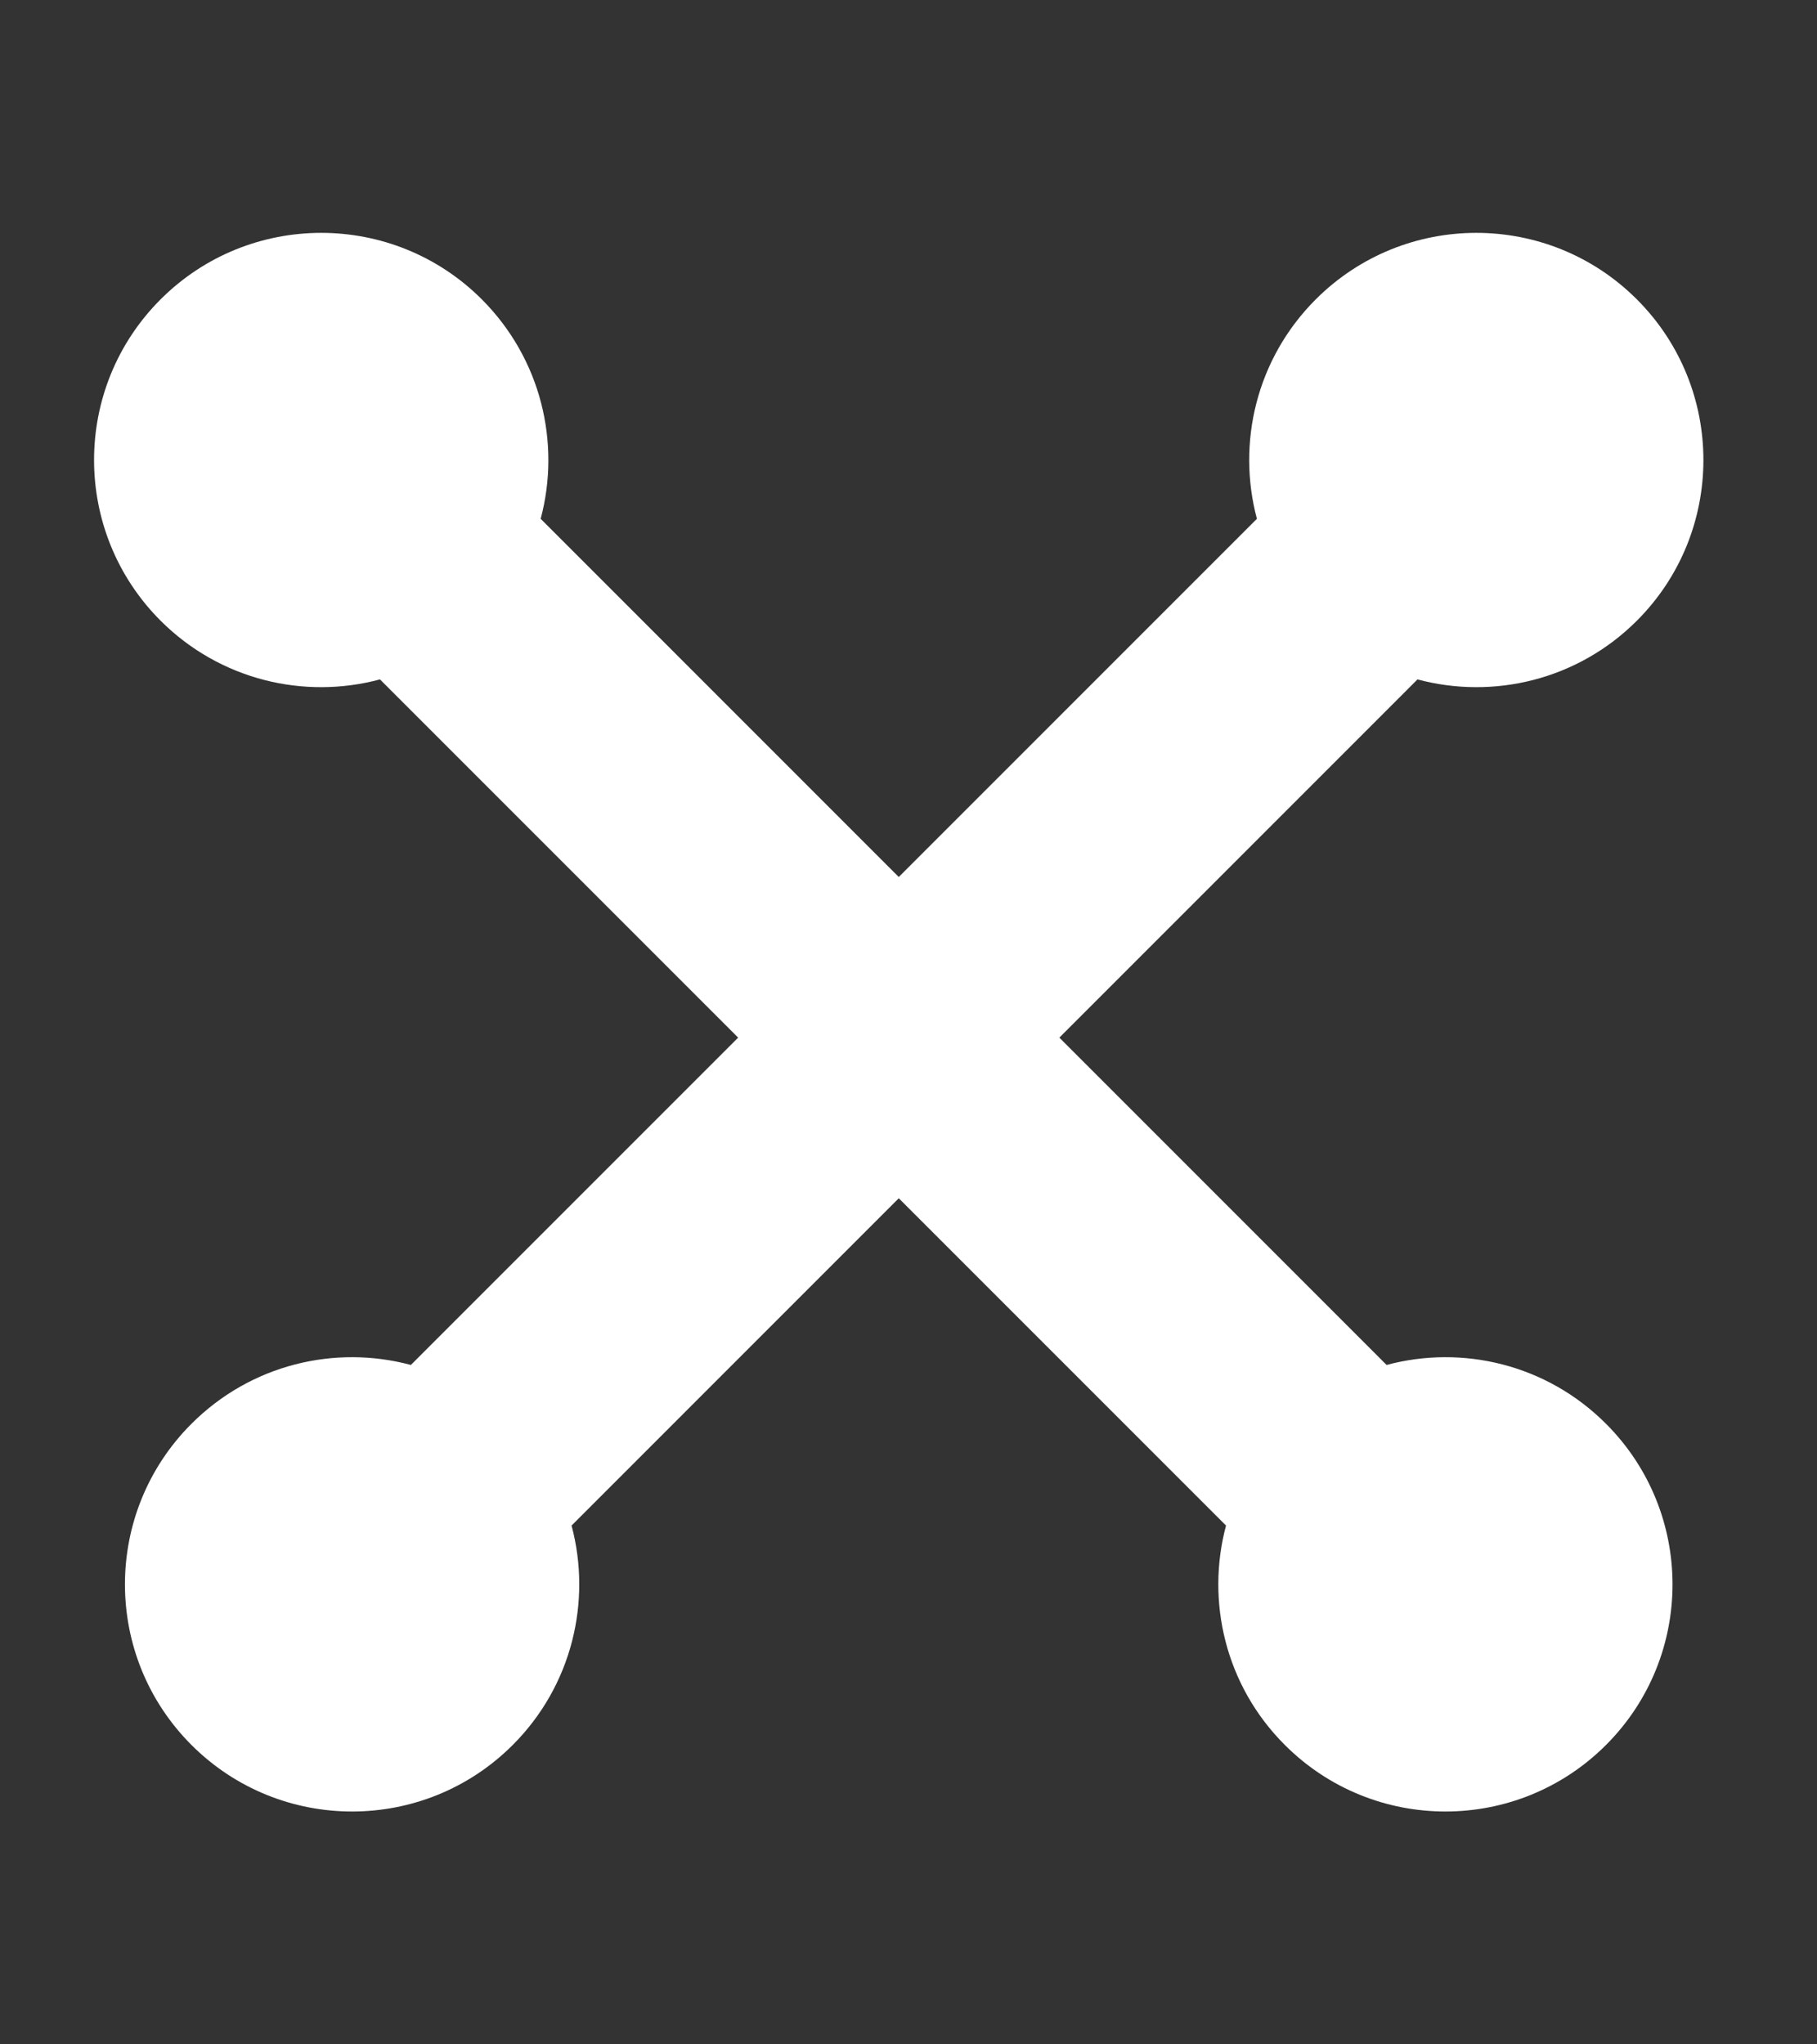
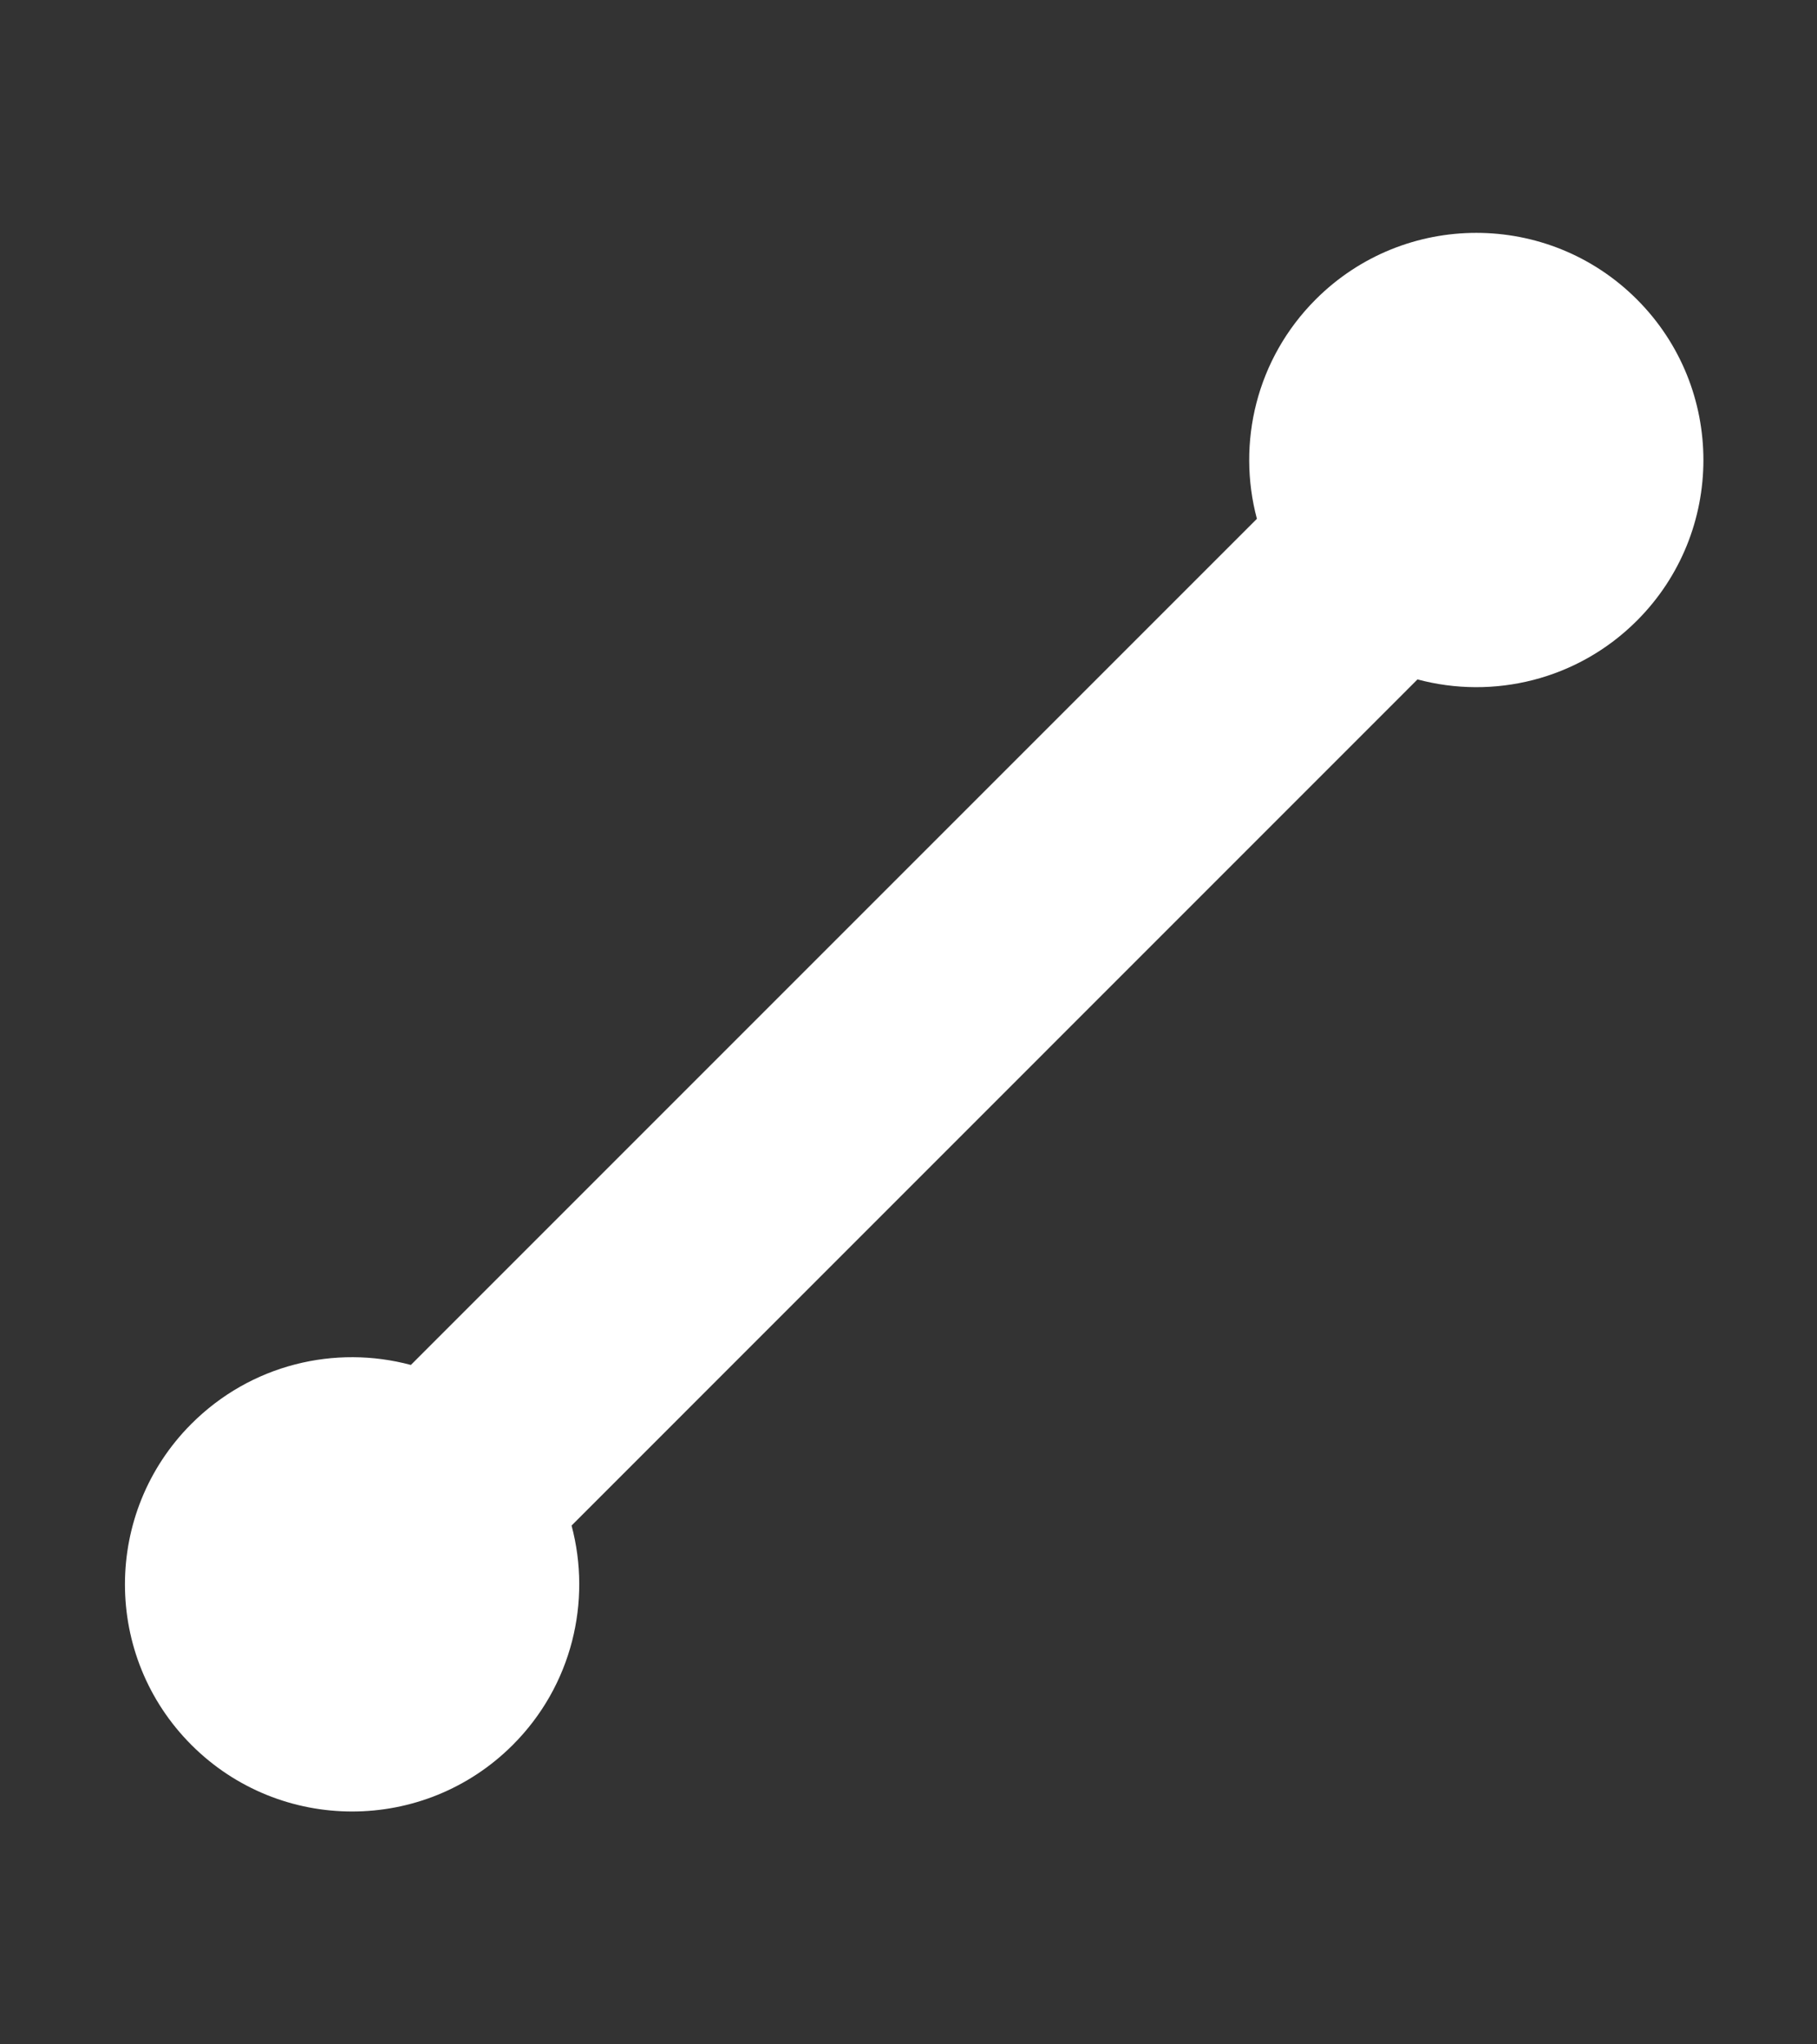
<svg xmlns="http://www.w3.org/2000/svg" width="16" height="18" viewBox="0 0 16 18" fill="none">
  <rect x="0" y="0" width="16" height="18" fill="#333333" stroke="none" />
-   <path fill-rule="evenodd" clip-rule="evenodd" d="M4.243 2.636C4.766 3.16 4.939 3.901 4.761 4.568L12.21 12.018C12.877 11.839 13.619 12.012 14.142 12.536C14.923 13.317 14.923 14.583 14.142 15.364C13.361 16.145 12.095 16.145 11.314 15.364C10.79 14.841 10.618 14.099 10.796 13.432L3.346 5.982C2.679 6.161 1.938 5.988 1.414 5.465C0.633 4.683 0.633 3.417 1.414 2.636C2.195 1.855 3.462 1.855 4.243 2.636Z" fill="white" />
  <path fill-rule="evenodd" clip-rule="evenodd" d="M14.414 5.465C13.891 5.988 13.149 6.161 12.482 5.982L5.033 13.432C5.211 14.099 5.038 14.841 4.515 15.364C3.734 16.145 2.467 16.145 1.686 15.364C0.905 14.583 0.905 13.317 1.686 12.536C2.21 12.012 2.951 11.839 3.618 12.018L11.068 4.568C10.89 3.901 11.062 3.16 11.586 2.636C12.367 1.855 13.633 1.855 14.414 2.636C15.195 3.417 15.195 4.684 14.414 5.465Z" fill="white" />
</svg>